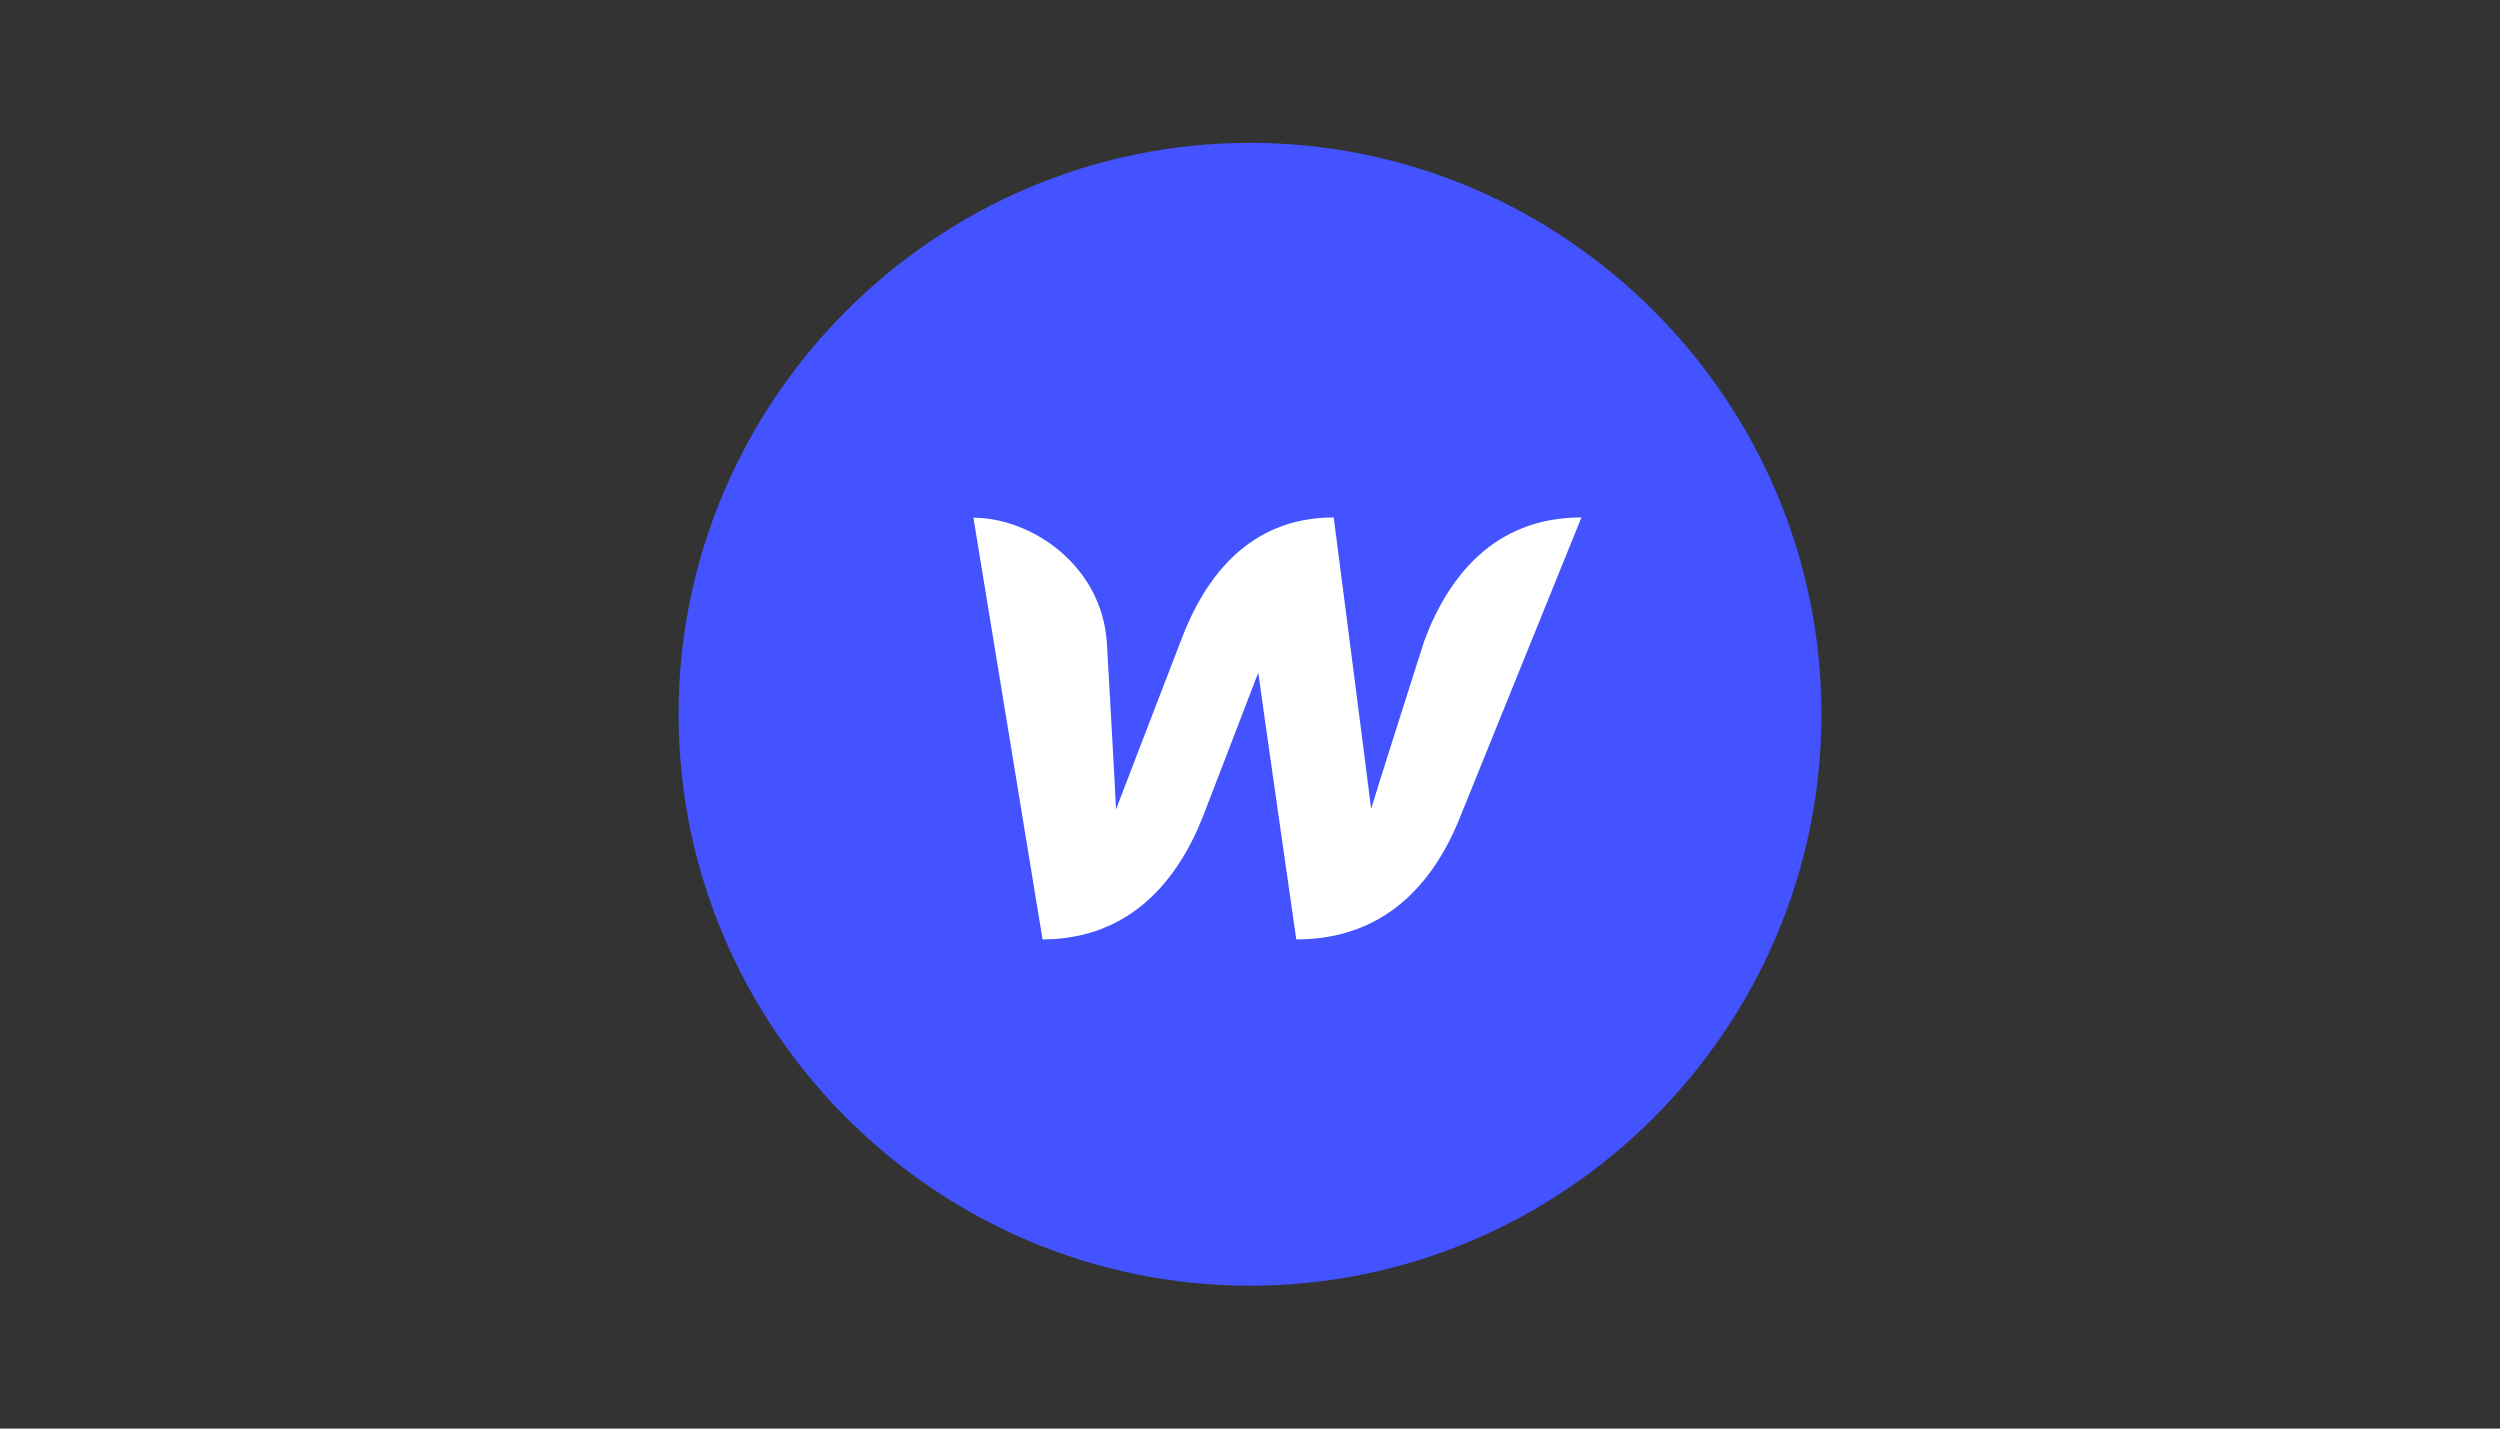
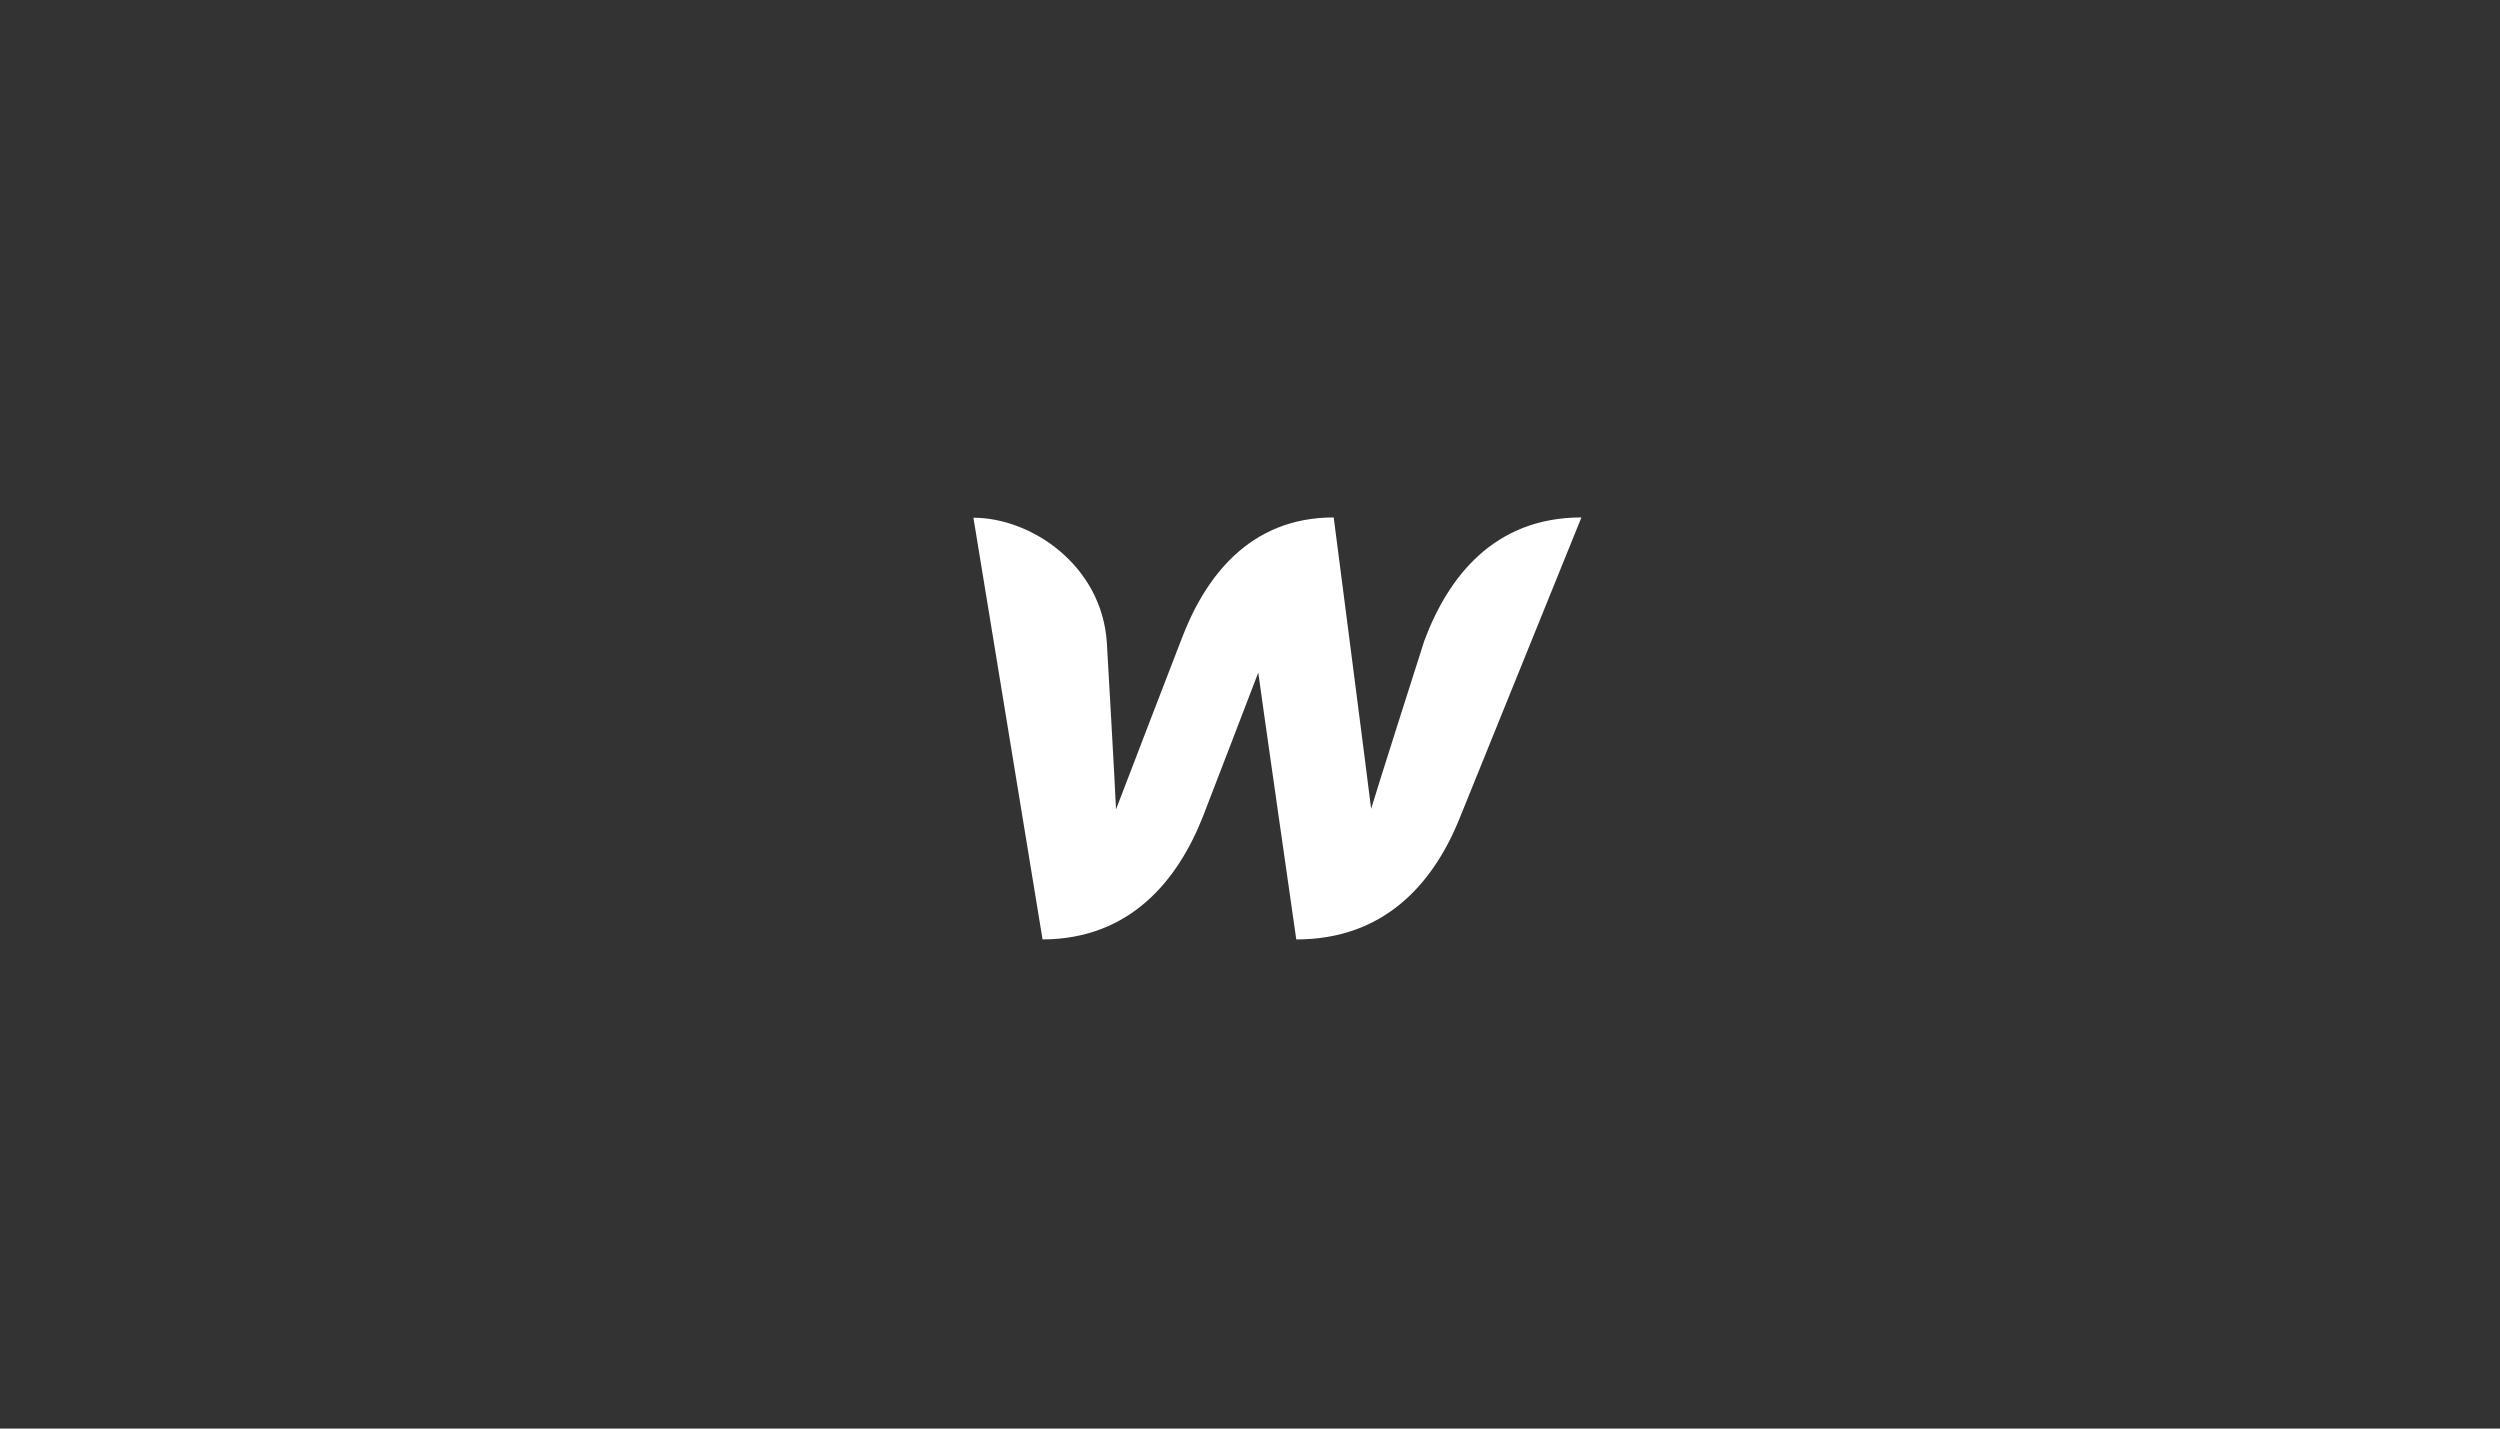
<svg xmlns="http://www.w3.org/2000/svg" width="280" height="160" viewBox="0 0 280 160" fill="none">
  <rect x="0" y="0" width="280" height="160" fill="#333333" stroke="none" />
-   <path d="M204 80C204 115.2 175.2 144 140 144C104.8 144 76 115.2 76 80C76 44.8 104.8 16 140 16C175.2 16 204 44.8 204 80Z" fill="#4353FF" />
  <path d="M159.519 71.777C159.519 71.777 153.983 89.121 153.567 90.593C153.407 89.121 149.375 57.953 149.375 57.953C139.935 57.953 134.911 64.641 132.255 71.777C132.255 71.777 125.535 89.185 124.991 90.657C124.959 89.281 123.967 71.969 123.967 71.969C123.391 63.265 115.455 57.985 109.023 57.985L116.767 105.217C126.655 105.185 131.967 98.497 134.751 91.393C134.751 91.393 140.671 76.033 140.927 75.329C140.991 76.001 145.183 105.217 145.183 105.217C155.071 105.217 160.415 98.945 163.295 92.097L177.119 57.953C167.327 57.953 162.175 64.641 159.519 71.777Z" fill="white" />
</svg>